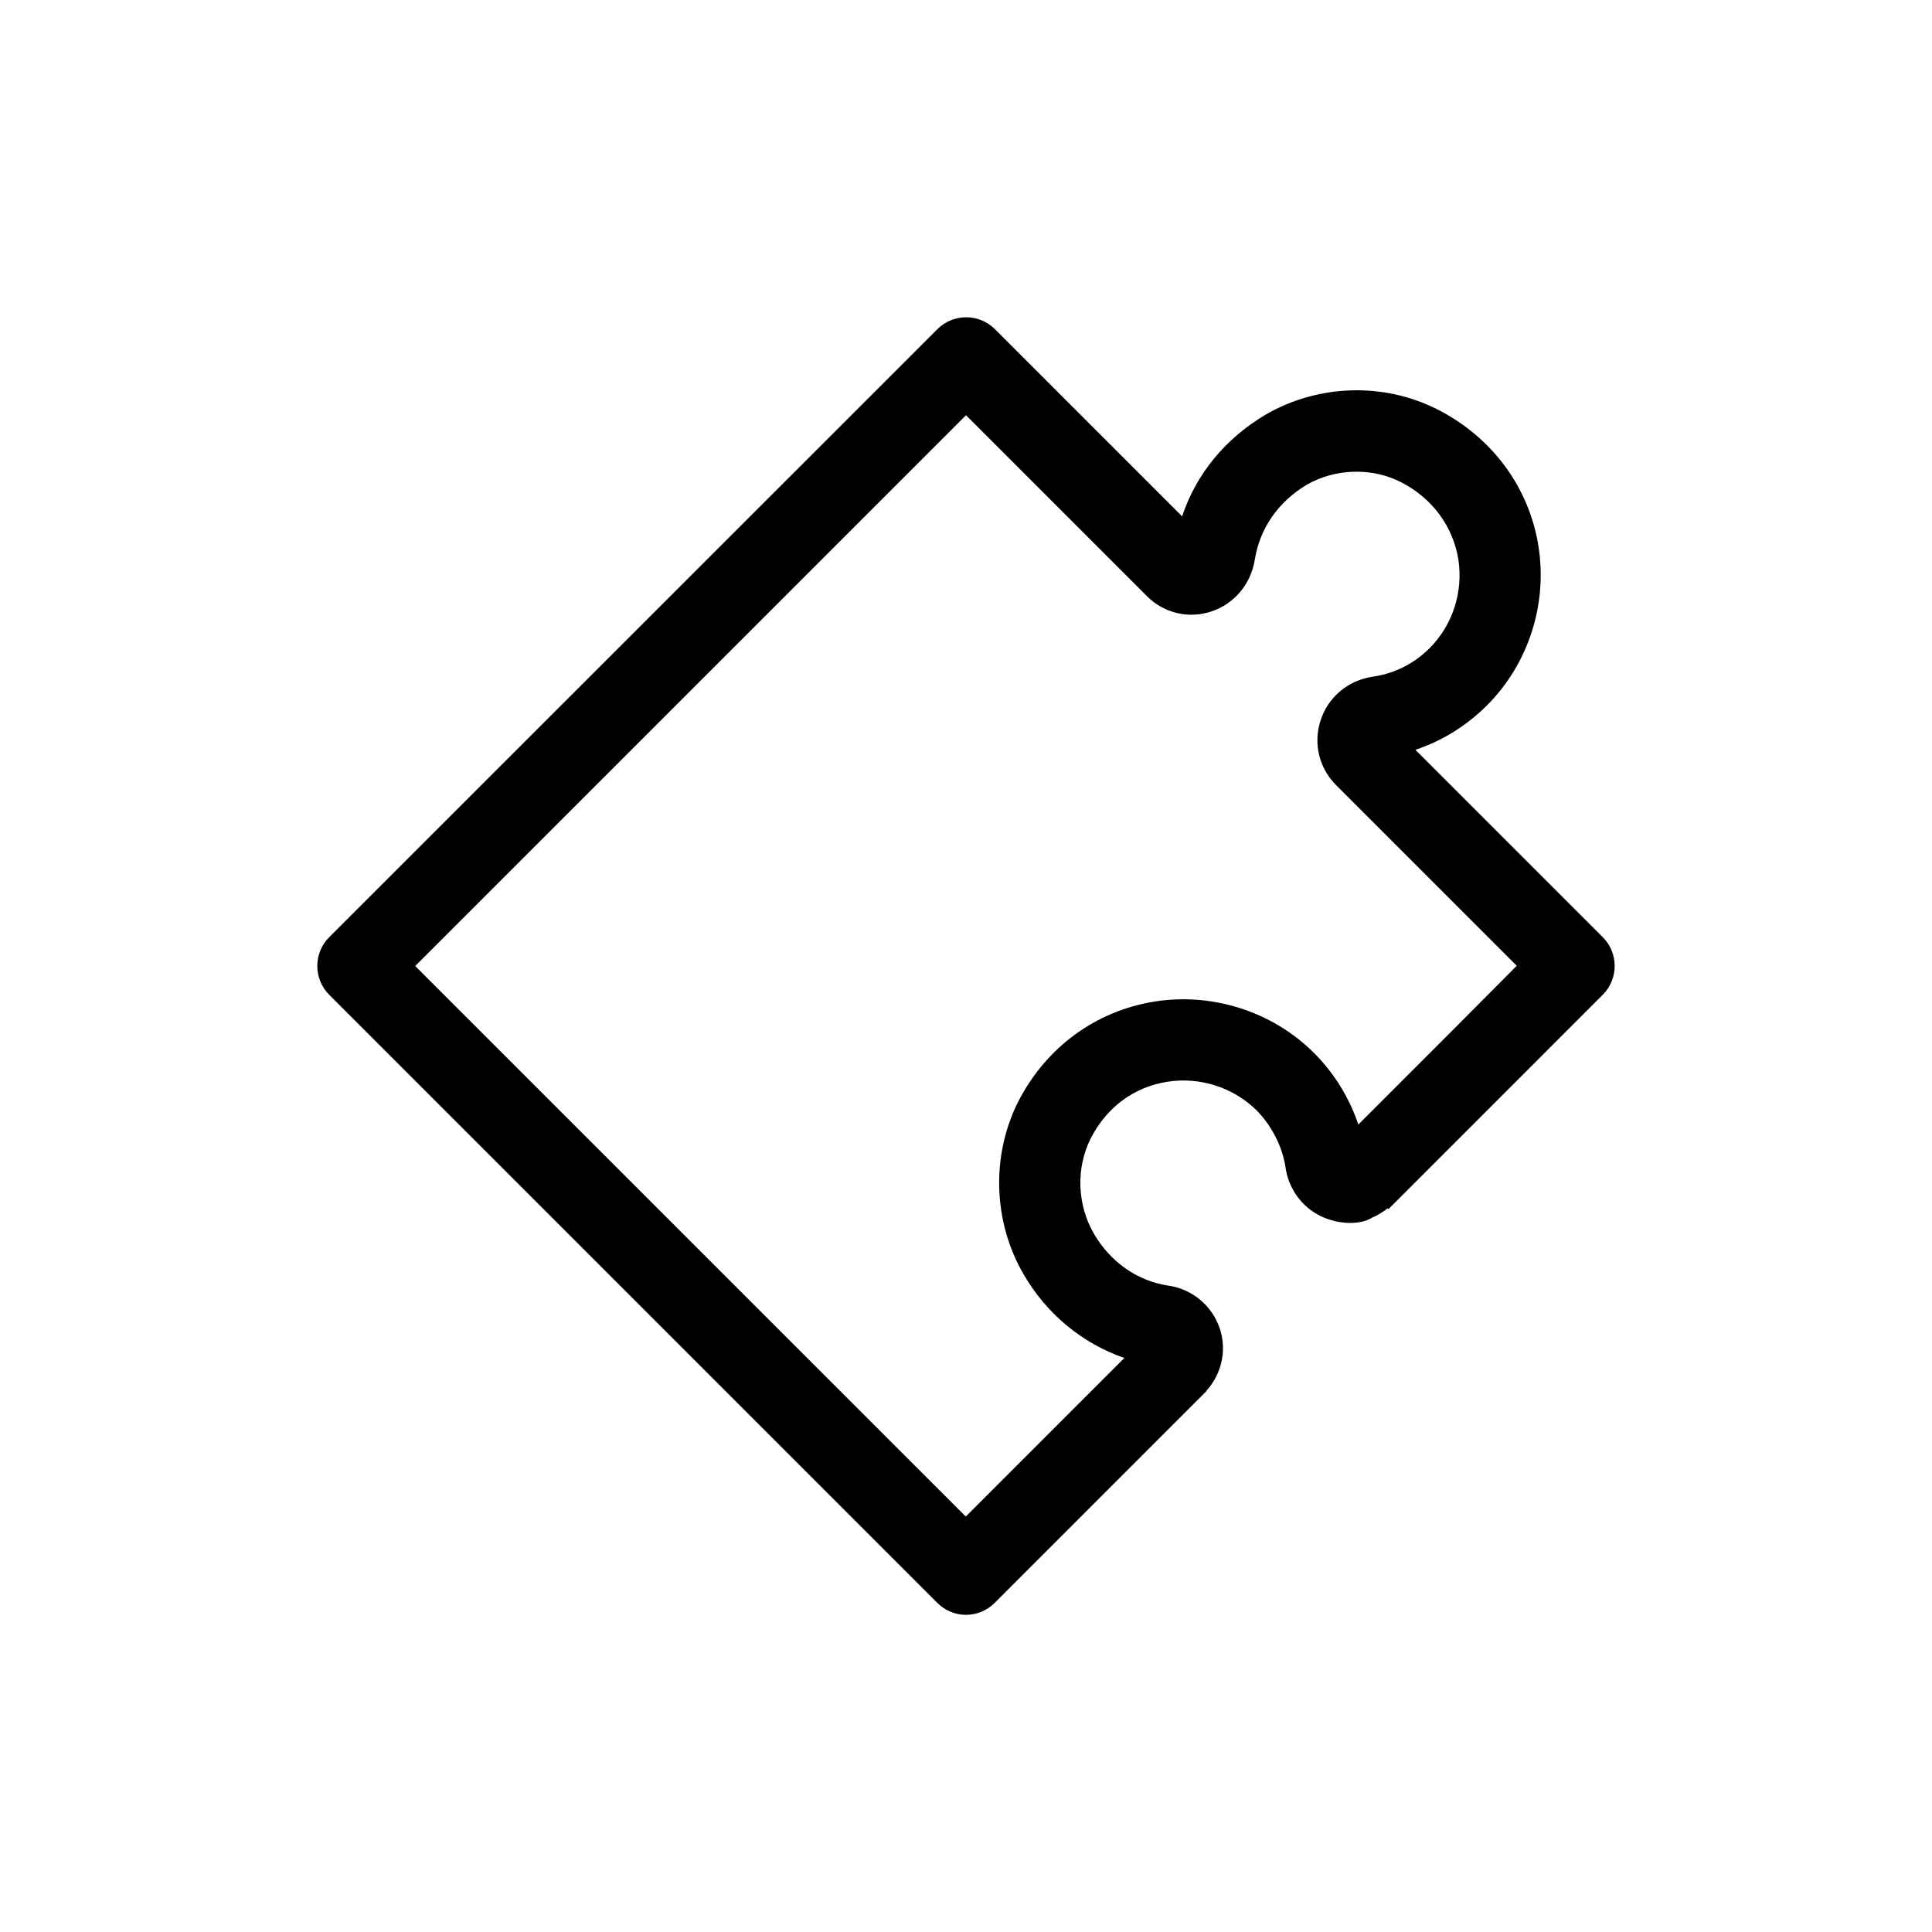
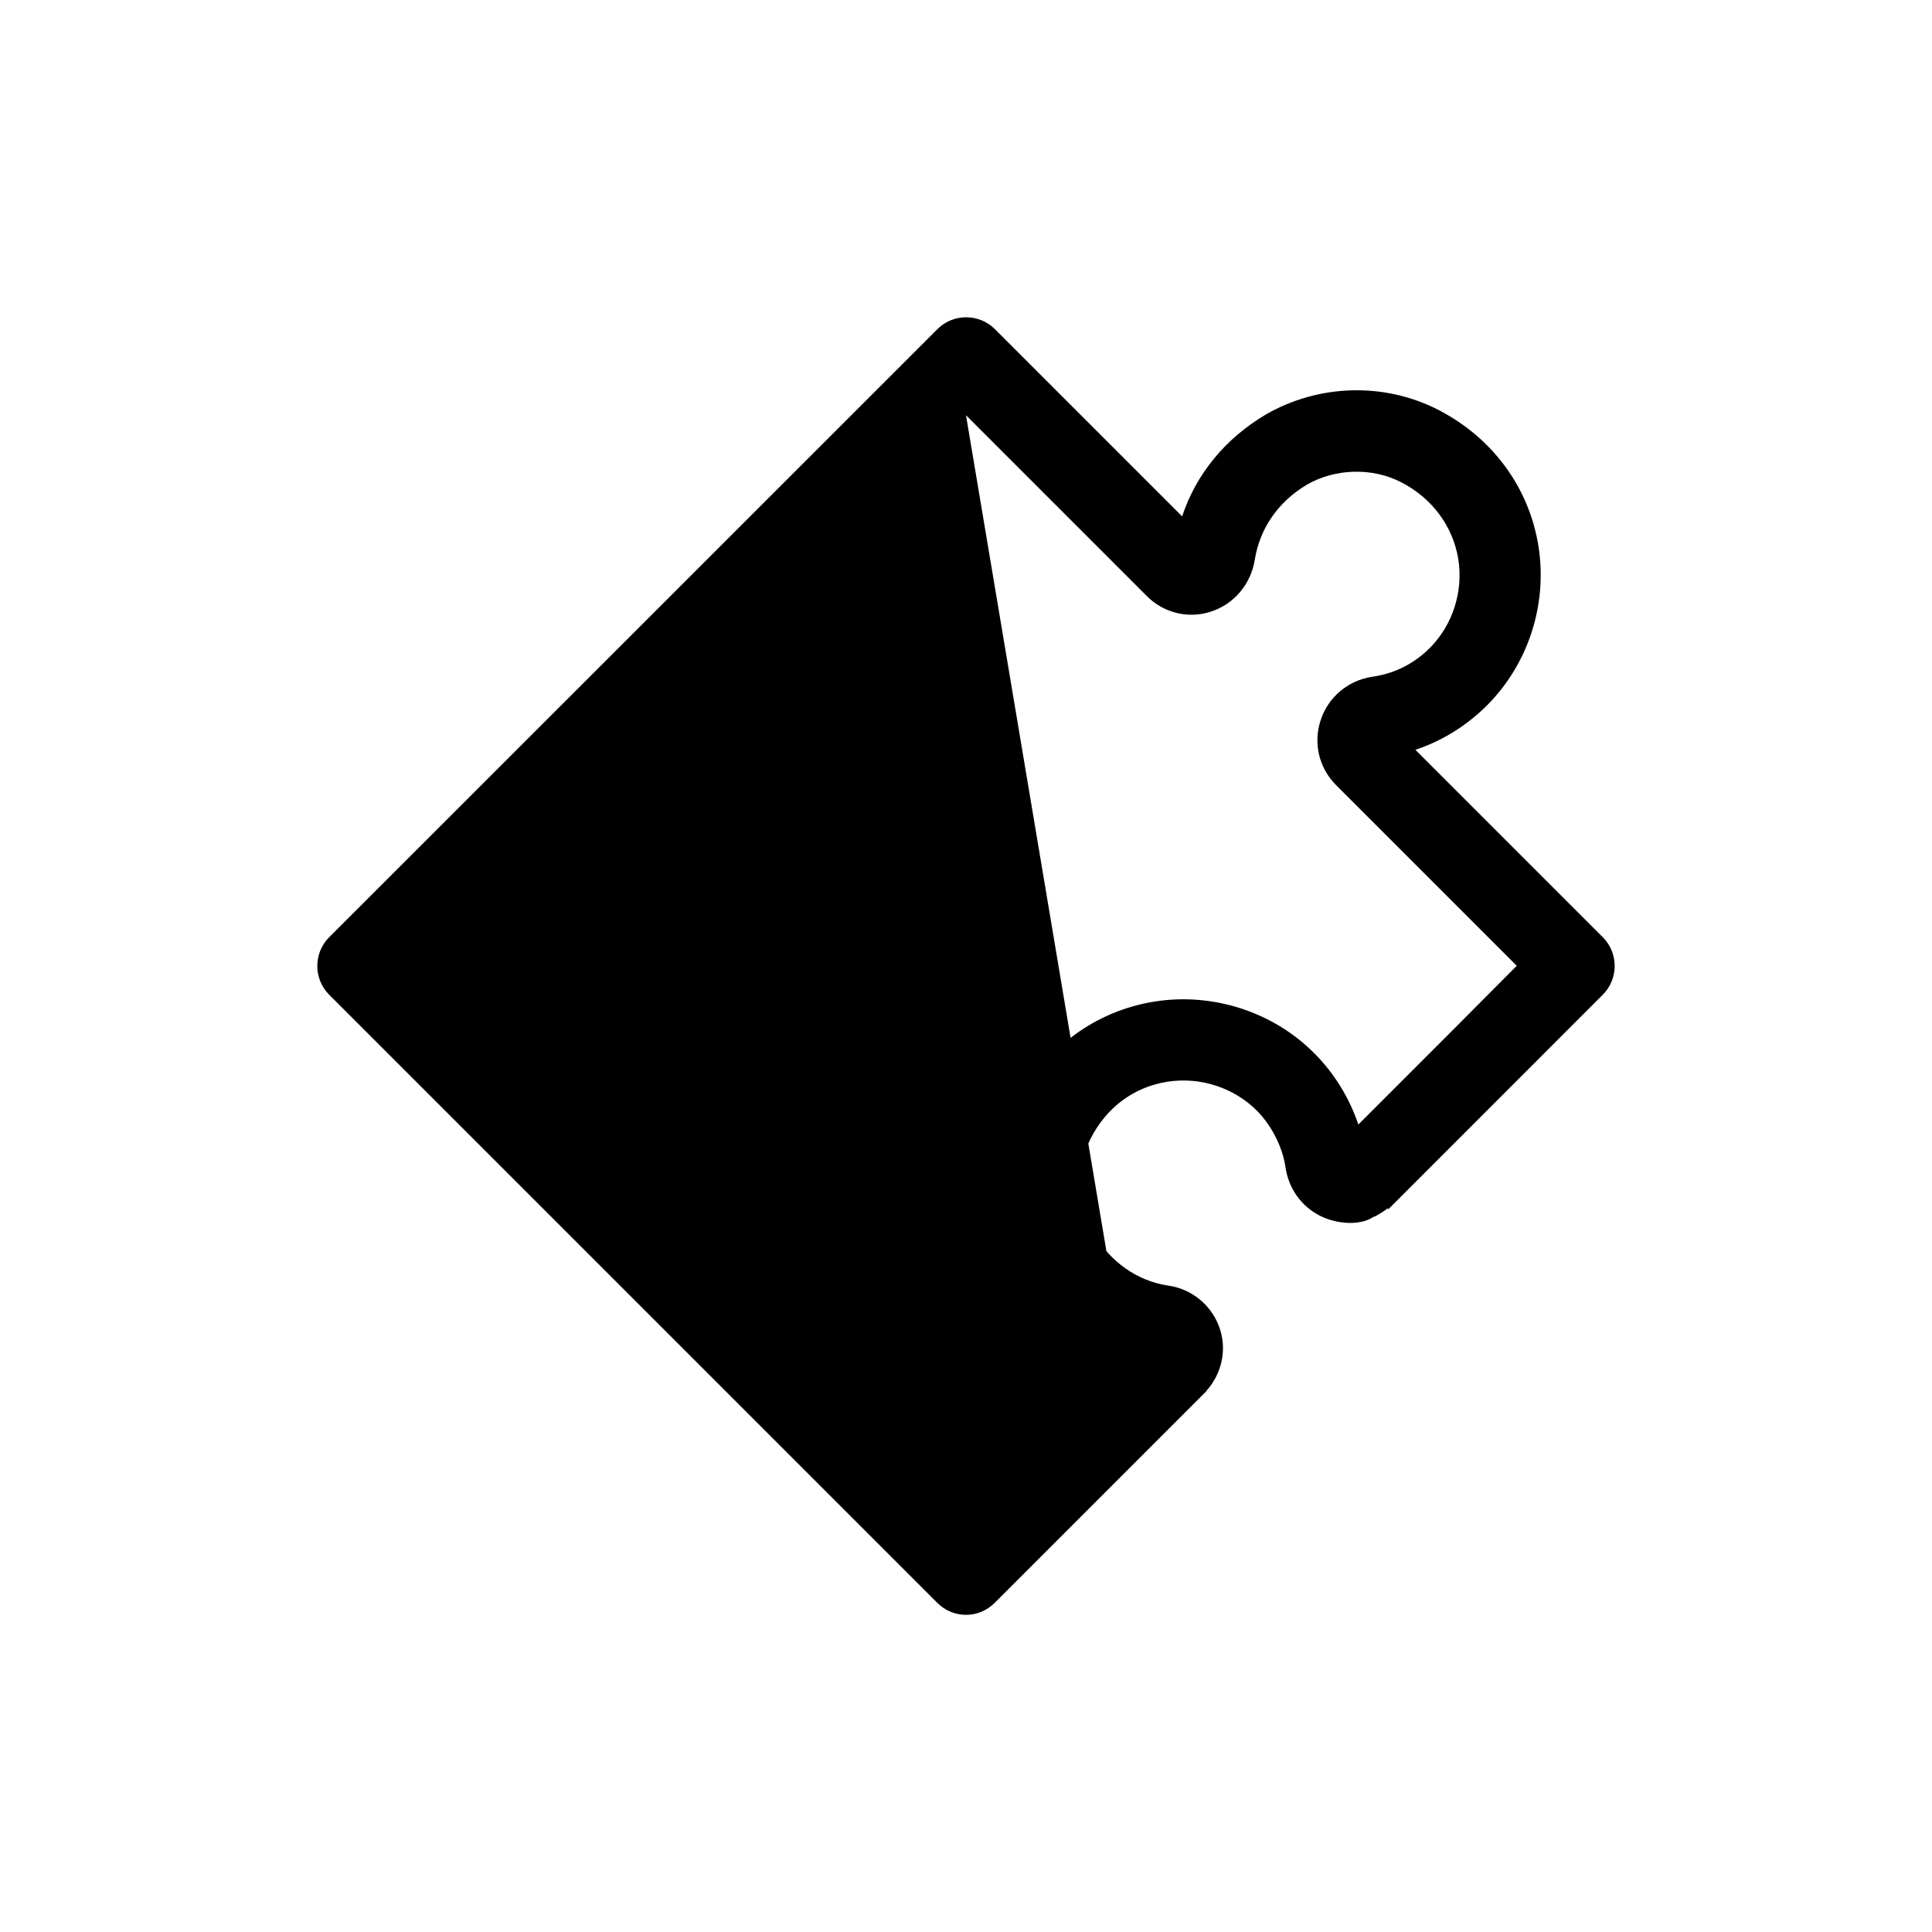
<svg xmlns="http://www.w3.org/2000/svg" fill="#000000" width="800px" height="800px" version="1.1" viewBox="144 144 512 512">
-   <path d="m392.39 568.77c2.117 2.117 4.836 3.176 7.609 3.176 2.769 0 5.492-1.059 7.609-3.176l56.125-56.125-0.051-0.051 0.102-0.102c0.656-0.707 1.41-1.715 1.965-2.719 0 0 0-0.051 0.051-0.051 2.82-4.836 3.074-10.68 0.605-15.719-2.519-5.141-7.457-8.613-12.949-9.32-8.113-1.258-15.266-6.297-19.598-13.805-4.434-7.707-4.734-17.383-0.805-25.191 4.231-8.262 11.438-13.602 20.305-15.012 8.664-1.359 17.531 1.512 23.68 7.609 3.93 3.981 6.75 9.473 7.609 14.863 0.754 5.742 4.231 10.629 9.371 13.148 5.039 2.418 10.883 2.266 13.754 0.301 1.059-0.352 2.719-1.41 3.981-2.367l0.203 0.203 56.816-56.832c4.18-4.18 4.18-11.035 0-15.215l-49.676-49.676c7.106-2.367 13.504-6.348 18.941-11.738 10.934-10.934 16.07-26.652 13.703-42.02-2.418-15.617-12.09-28.816-26.449-36.273-14.309-7.406-31.789-6.953-45.898 1.211-10.68 6.348-18.391 15.719-22.117 26.953l-49.625-49.625c-4.18-4.18-11.035-4.18-15.215 0l-161.21 161.17c-4.18 4.18-4.18 11.035 0 15.215zm7.609-314.73 47.914 47.914c4.434 4.484 10.984 6.098 16.977 4.133 6.144-1.965 10.578-7.254 11.637-13.703 1.309-8.363 6.246-15.418 13.754-19.902 7.559-4.383 17.434-4.637 25.09-0.656 8.211 4.231 13.703 11.688 15.113 20.453 1.309 8.566-1.512 17.383-7.609 23.477-4.133 4.133-9.371 6.801-15.316 7.609-6.398 1.008-11.637 5.441-13.602 11.586-1.965 6.047-0.402 12.594 4.133 17.129l47.863 47.863-17.785 17.887-24.184 24.184c-2.418-7.106-6.398-13.602-11.688-18.895-10.984-11.035-26.953-16.121-42.27-13.703-15.617 2.469-28.766 12.09-36.172 26.5-7.203 14.258-6.699 31.789 1.359 45.695 6.098 10.578 15.566 18.391 26.754 22.27l-42.02 42.02-145.91-145.9z" />
+   <path d="m392.39 568.77c2.117 2.117 4.836 3.176 7.609 3.176 2.769 0 5.492-1.059 7.609-3.176l56.125-56.125-0.051-0.051 0.102-0.102c0.656-0.707 1.41-1.715 1.965-2.719 0 0 0-0.051 0.051-0.051 2.82-4.836 3.074-10.68 0.605-15.719-2.519-5.141-7.457-8.613-12.949-9.32-8.113-1.258-15.266-6.297-19.598-13.805-4.434-7.707-4.734-17.383-0.805-25.191 4.231-8.262 11.438-13.602 20.305-15.012 8.664-1.359 17.531 1.512 23.68 7.609 3.93 3.981 6.75 9.473 7.609 14.863 0.754 5.742 4.231 10.629 9.371 13.148 5.039 2.418 10.883 2.266 13.754 0.301 1.059-0.352 2.719-1.41 3.981-2.367l0.203 0.203 56.816-56.832c4.18-4.18 4.18-11.035 0-15.215l-49.676-49.676c7.106-2.367 13.504-6.348 18.941-11.738 10.934-10.934 16.07-26.652 13.703-42.02-2.418-15.617-12.09-28.816-26.449-36.273-14.309-7.406-31.789-6.953-45.898 1.211-10.68 6.348-18.391 15.719-22.117 26.953l-49.625-49.625c-4.18-4.18-11.035-4.18-15.215 0l-161.21 161.17c-4.18 4.18-4.18 11.035 0 15.215zm7.609-314.73 47.914 47.914c4.434 4.484 10.984 6.098 16.977 4.133 6.144-1.965 10.578-7.254 11.637-13.703 1.309-8.363 6.246-15.418 13.754-19.902 7.559-4.383 17.434-4.637 25.09-0.656 8.211 4.231 13.703 11.688 15.113 20.453 1.309 8.566-1.512 17.383-7.609 23.477-4.133 4.133-9.371 6.801-15.316 7.609-6.398 1.008-11.637 5.441-13.602 11.586-1.965 6.047-0.402 12.594 4.133 17.129l47.863 47.863-17.785 17.887-24.184 24.184c-2.418-7.106-6.398-13.602-11.688-18.895-10.984-11.035-26.953-16.121-42.27-13.703-15.617 2.469-28.766 12.09-36.172 26.5-7.203 14.258-6.699 31.789 1.359 45.695 6.098 10.578 15.566 18.391 26.754 22.27z" />
</svg>